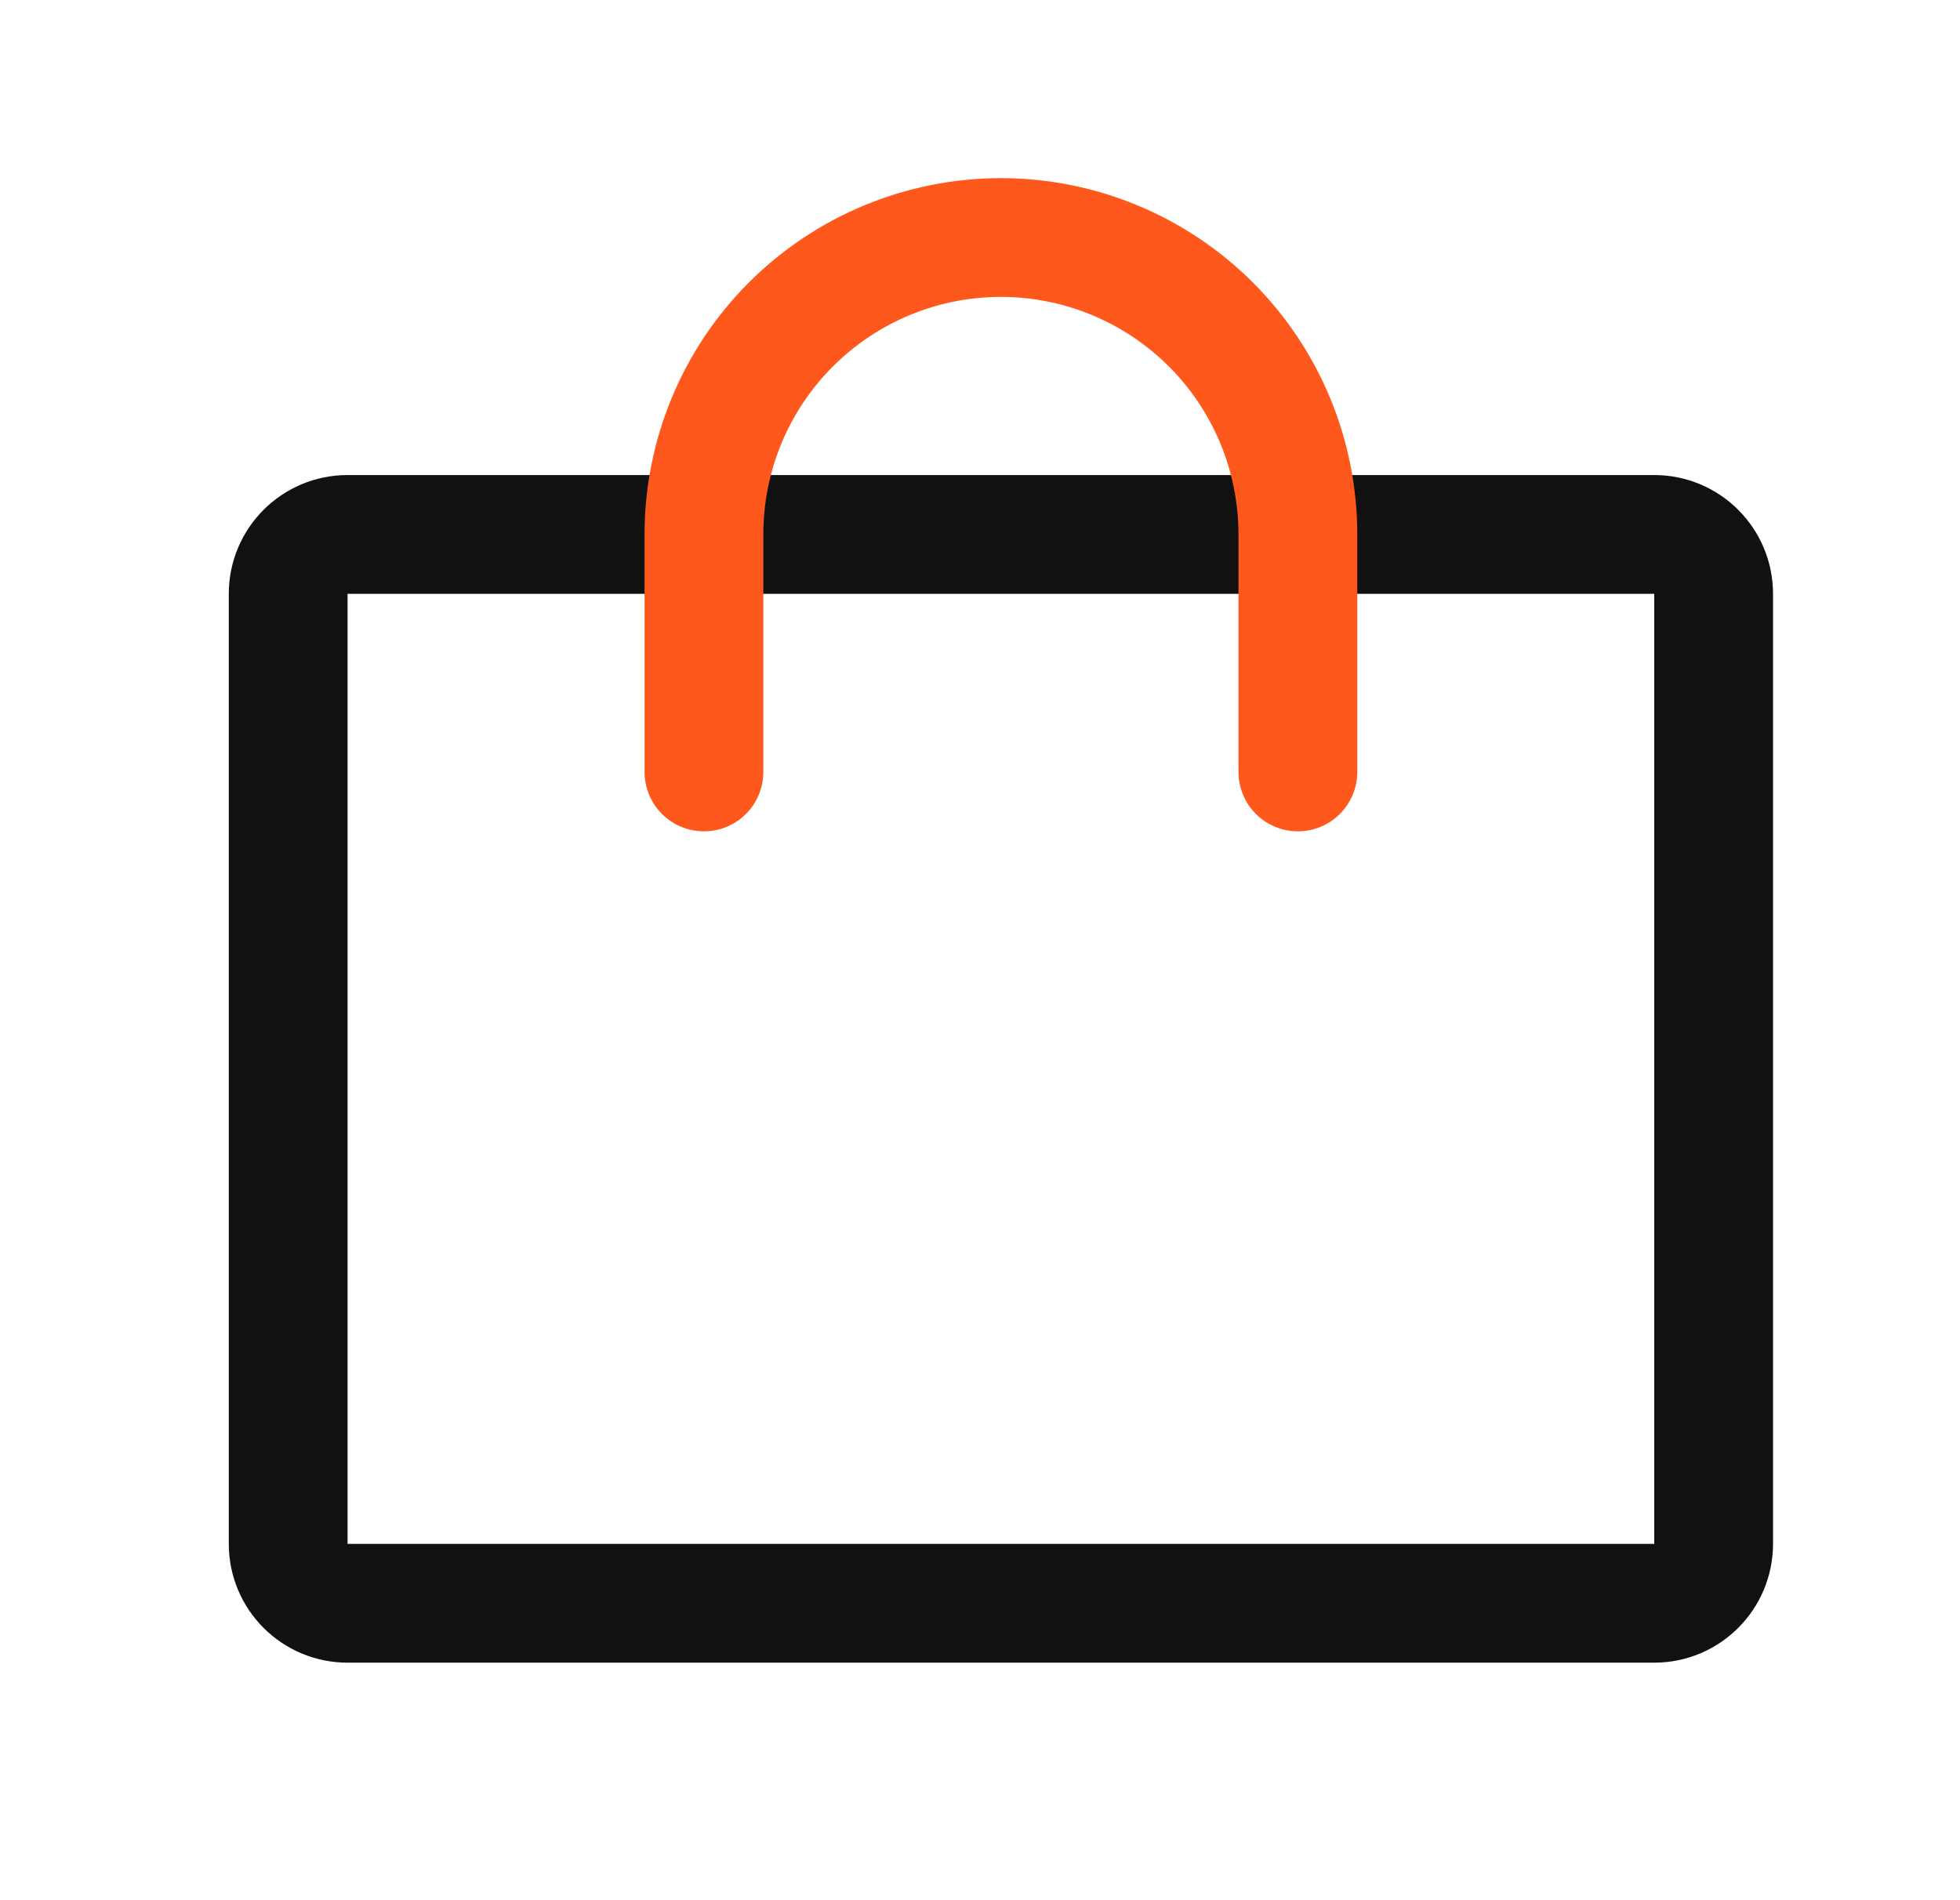
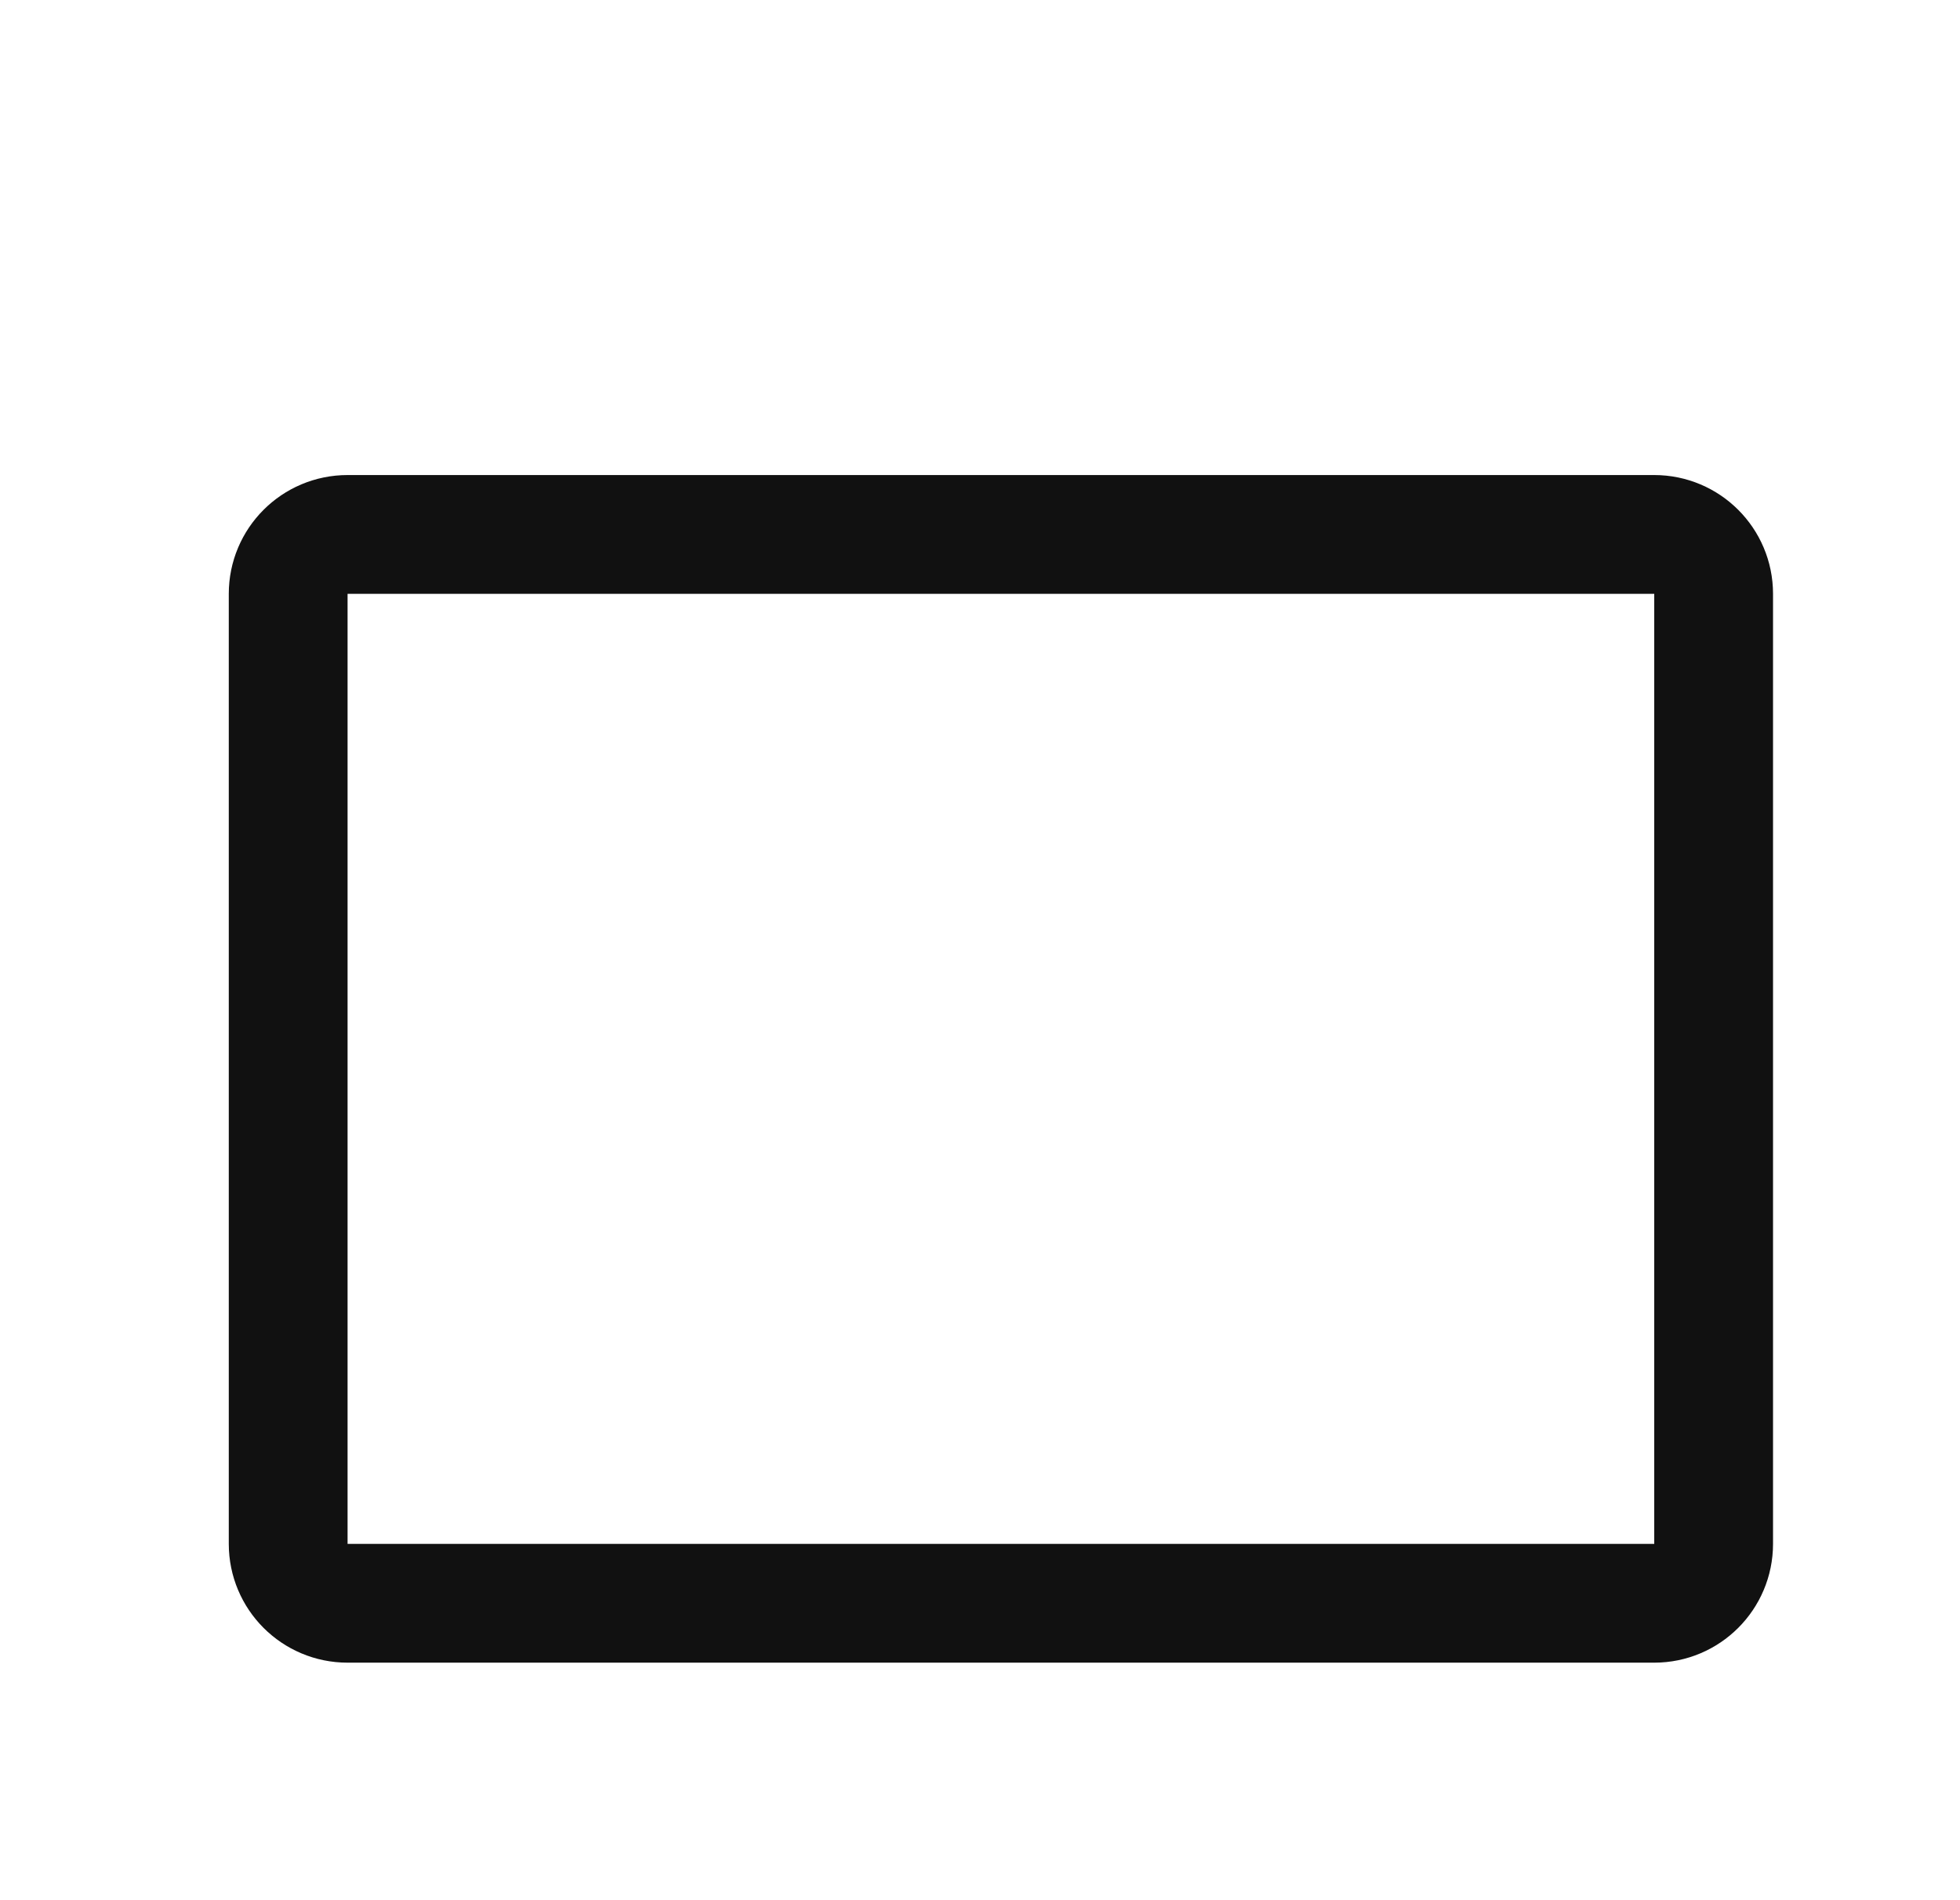
<svg xmlns="http://www.w3.org/2000/svg" width="33" height="32" viewBox="0 0 33 32" fill="none">
  <path d="M27.852 9H5.852C5.299 9 4.852 9.448 4.852 10V26C4.852 26.552 5.299 27 5.852 27H27.852C28.404 27 28.852 26.552 28.852 26V10C28.852 9.448 28.404 9 27.852 9Z" stroke="#111111" stroke-width="2" stroke-linecap="round" stroke-linejoin="round" />
-   <path d="M11.852 13V9C11.852 7.674 12.378 6.402 13.316 5.464C14.254 4.527 15.525 4 16.852 4C18.178 4 19.449 4.527 20.387 5.464C21.325 6.402 21.852 7.674 21.852 9V13" stroke="#FF581C" stroke-width="2" stroke-linecap="round" stroke-linejoin="round" />
</svg>